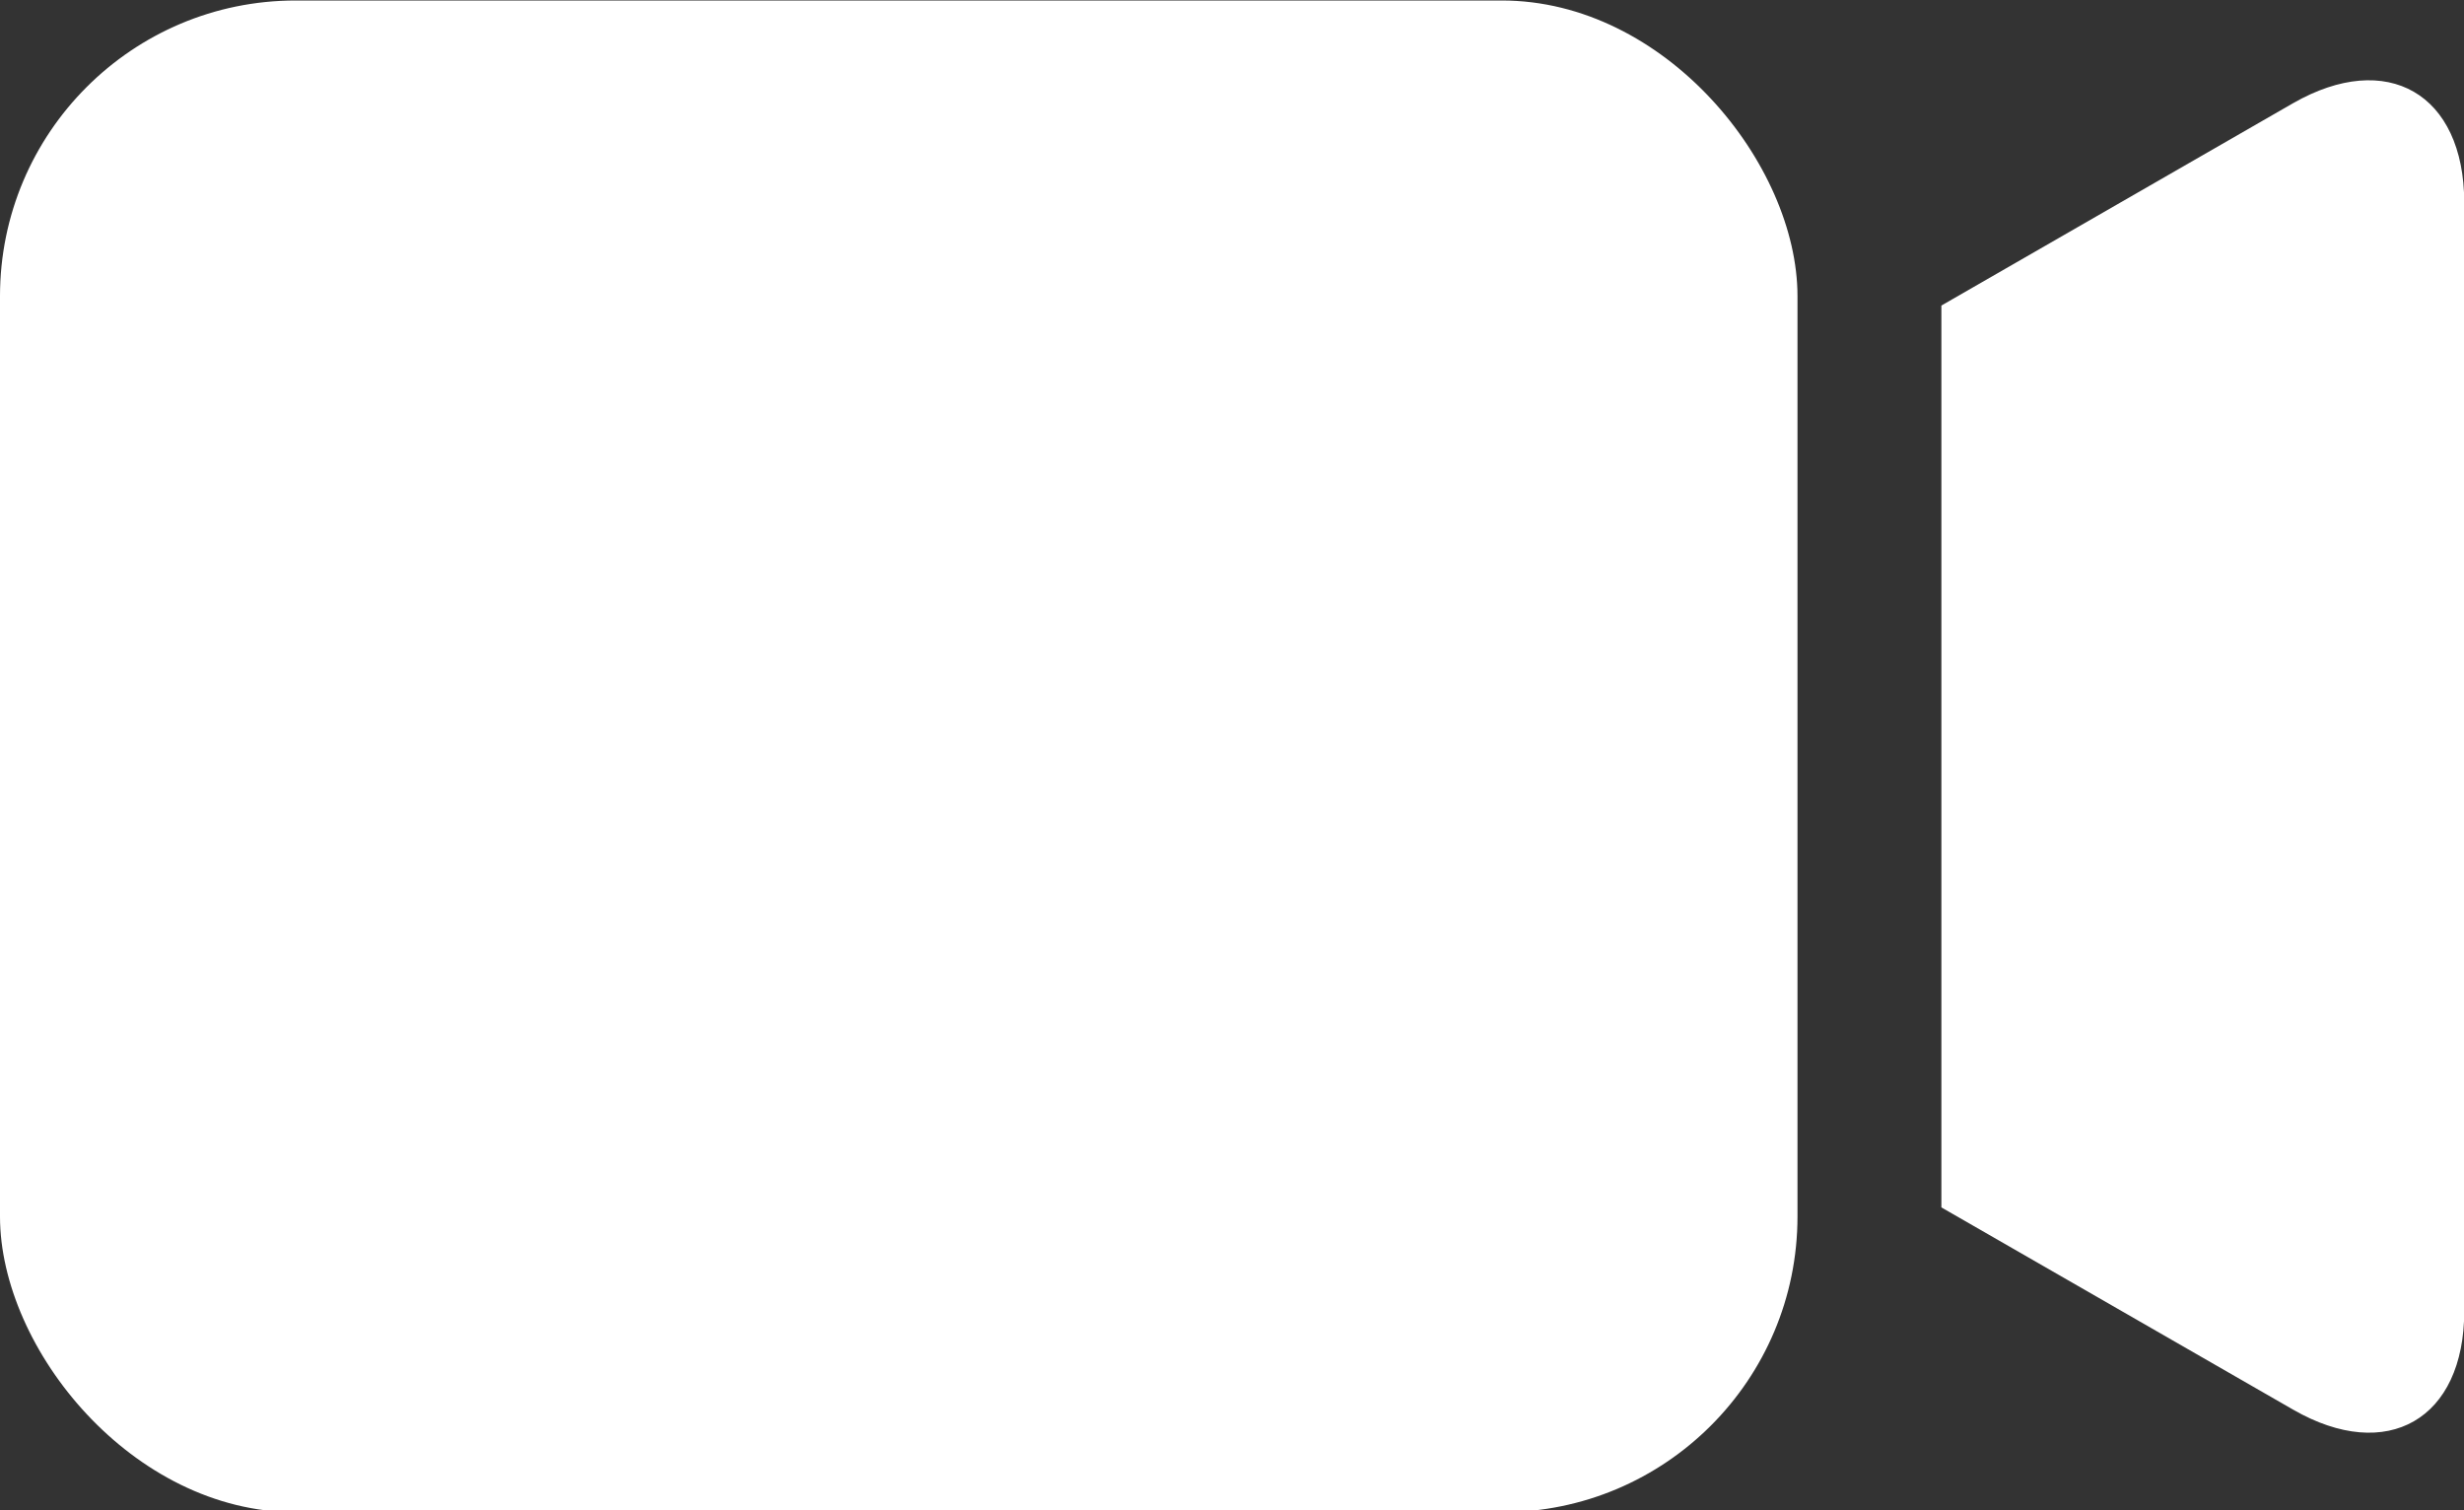
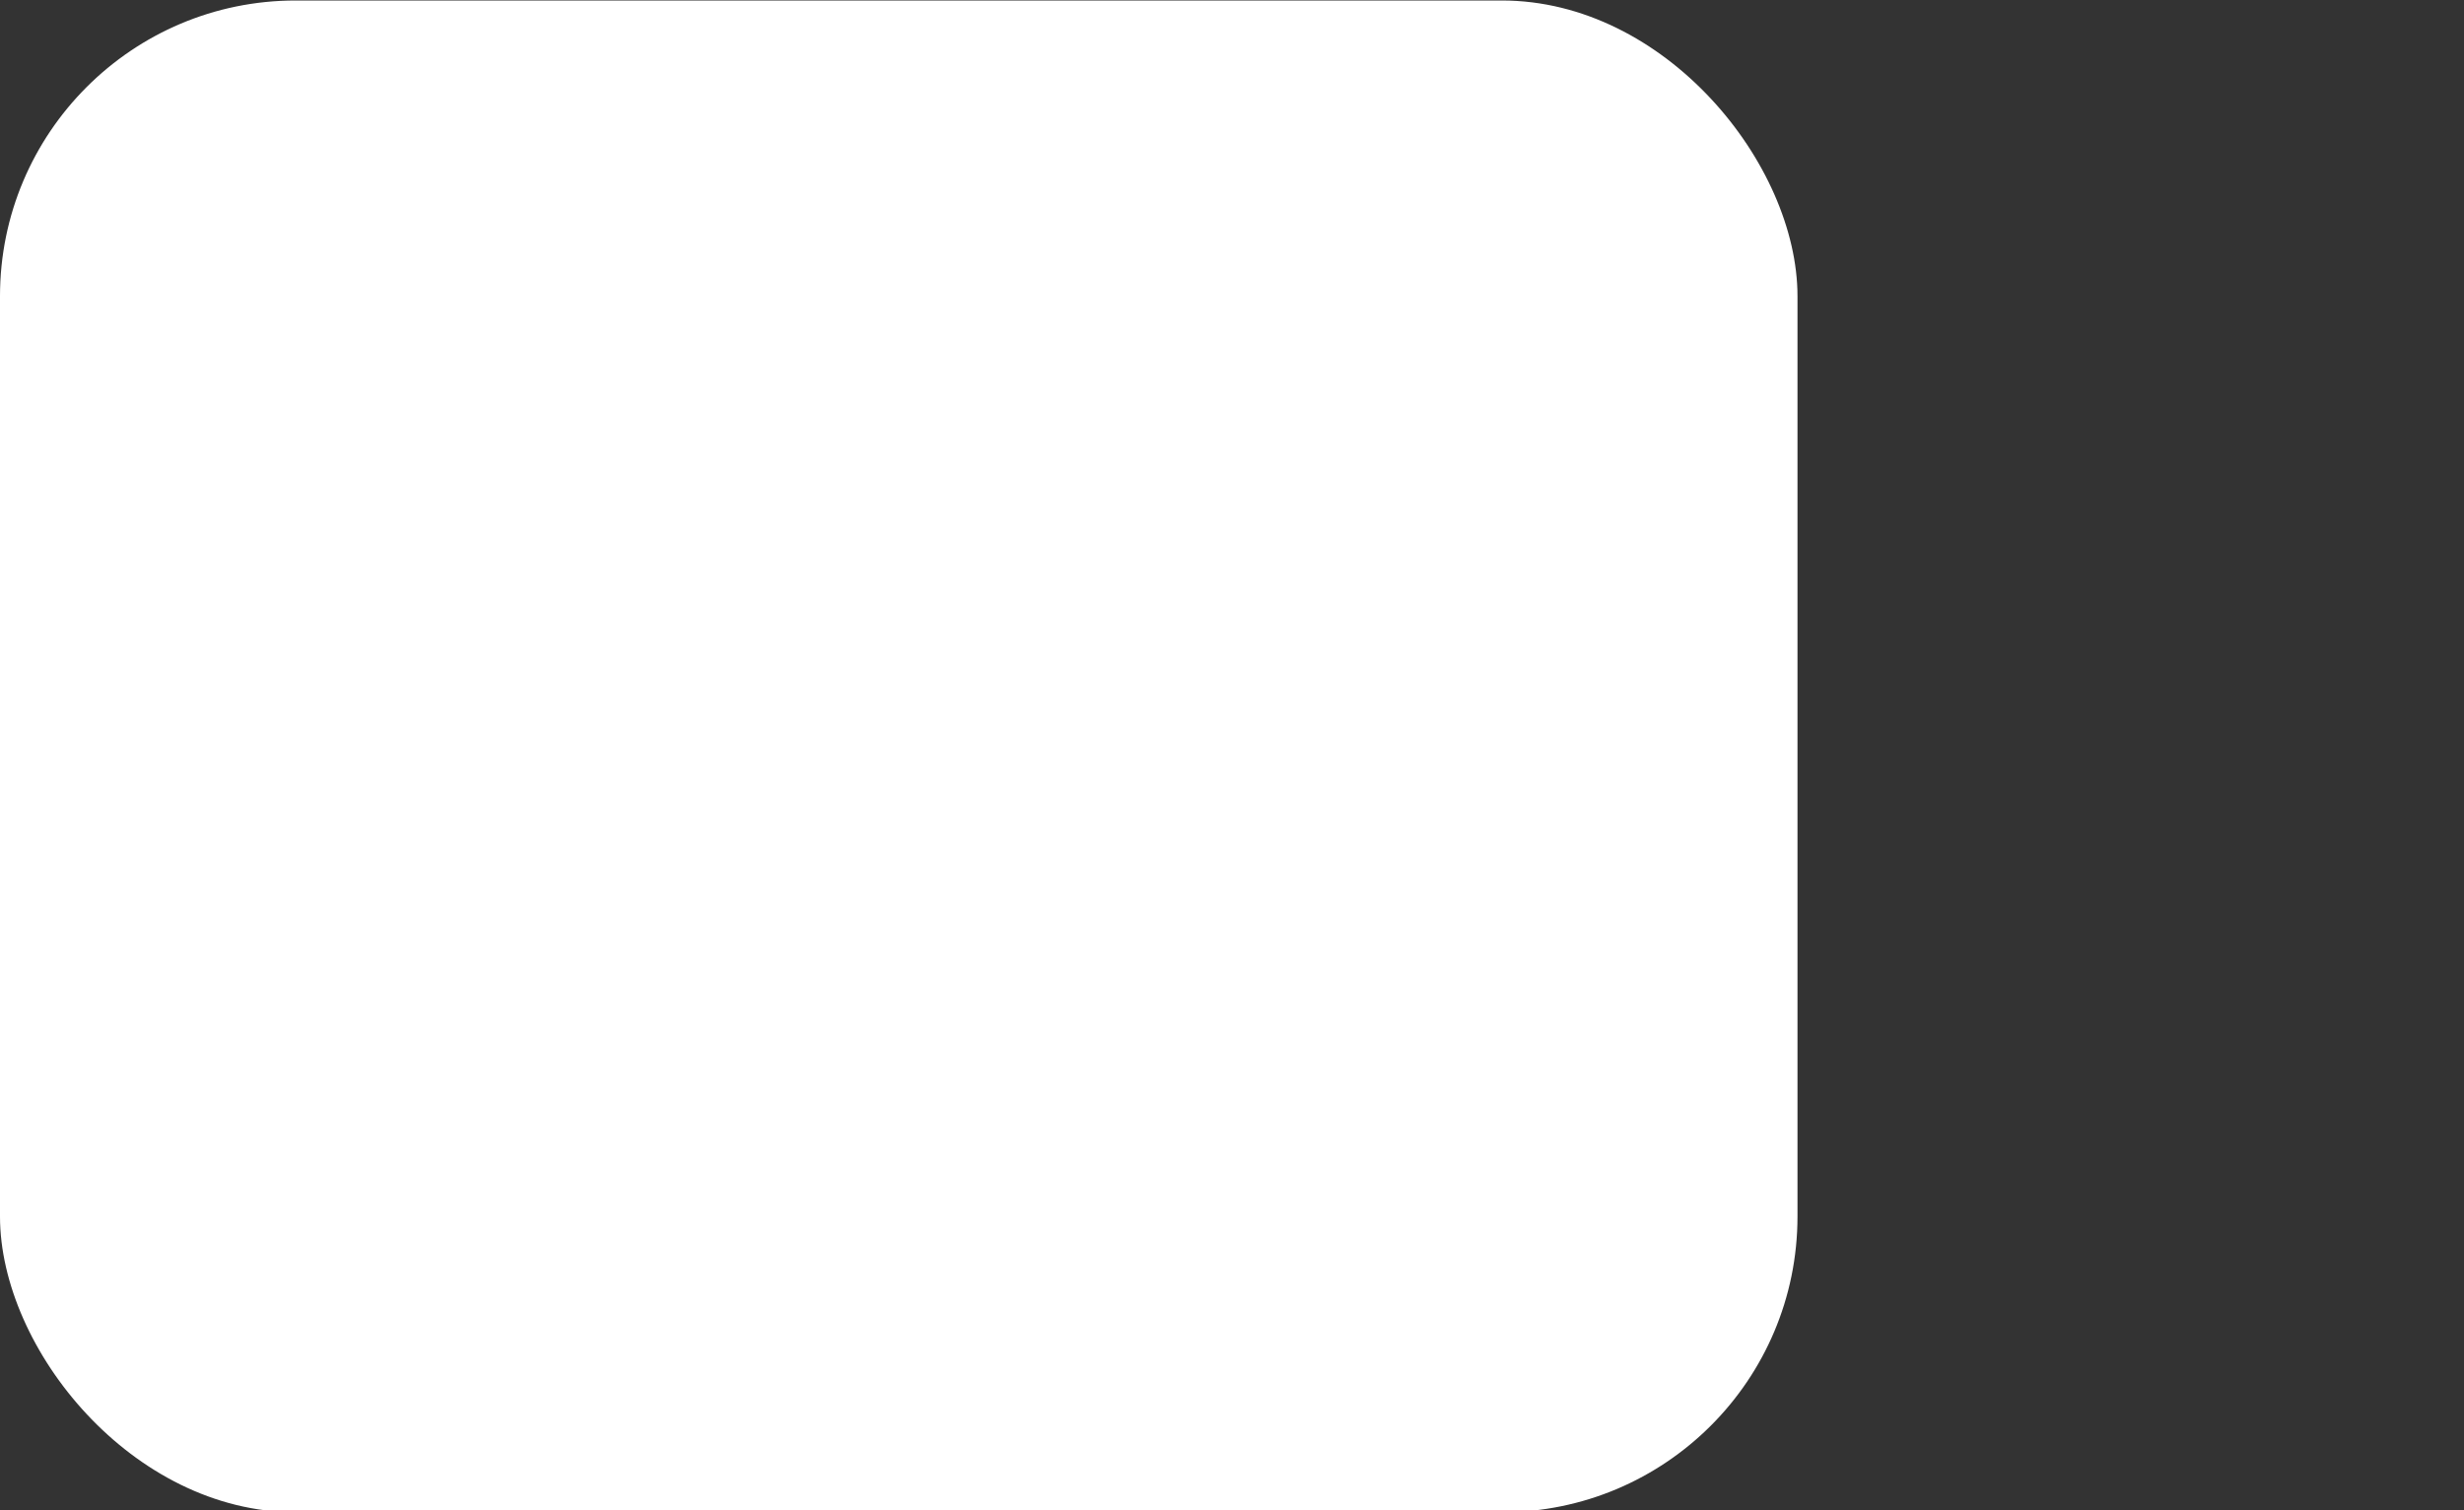
<svg xmlns="http://www.w3.org/2000/svg" data-name="Layer 1" fill="#ffffff" height="61.3" preserveAspectRatio="xMidYMid meet" version="1" viewBox="0.0 19.3 100.0 61.3" width="100" zoomAndPan="magnify">
  <rect x="0.0" y="19.3" width="100.0" height="61.3" fill="#333333" stroke="none" />
  <g id="change1_1">
    <rect height="61.35" rx="12" ry="12" width="72.95" y="19.32" />
  </g>
  <g id="change1_2">
-     <path d="M93.06,23.49L78.79,31.7V68.3l14.28,8.21c3.81,2.19,6.94.39,6.94-4v-45C100,23.1,96.88,21.3,93.06,23.49Z" />
-   </g>
+     </g>
</svg>